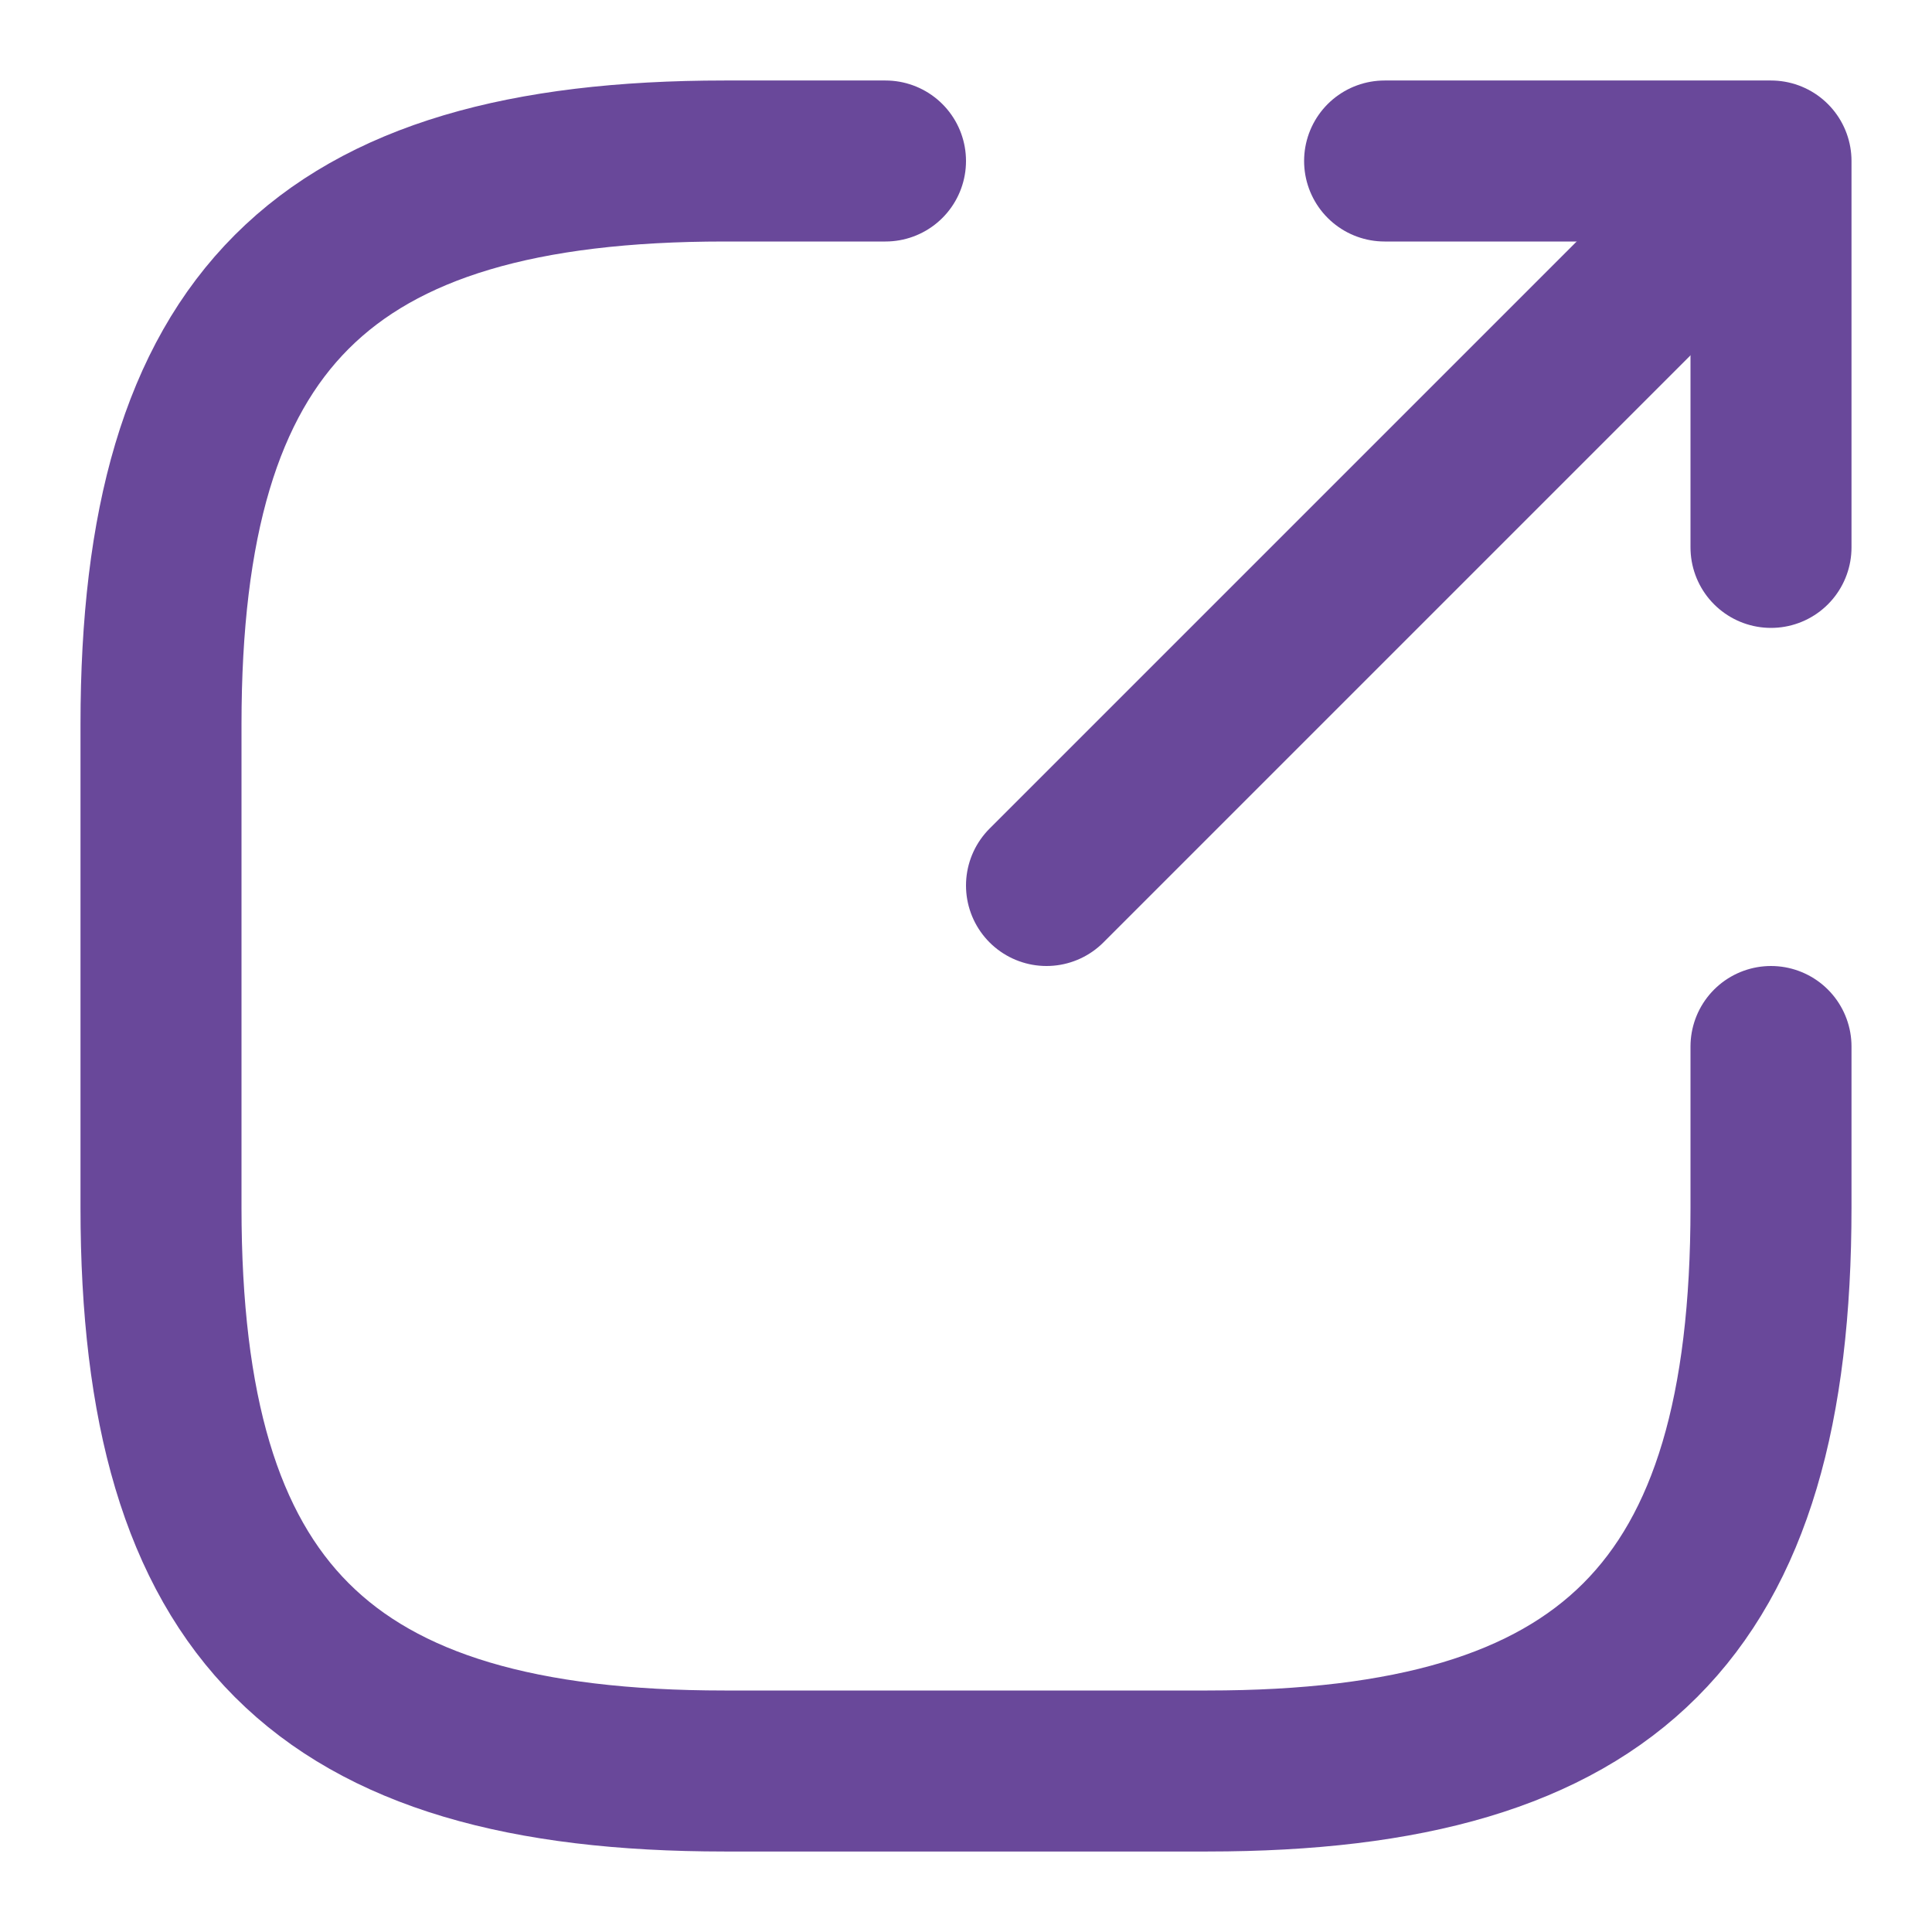
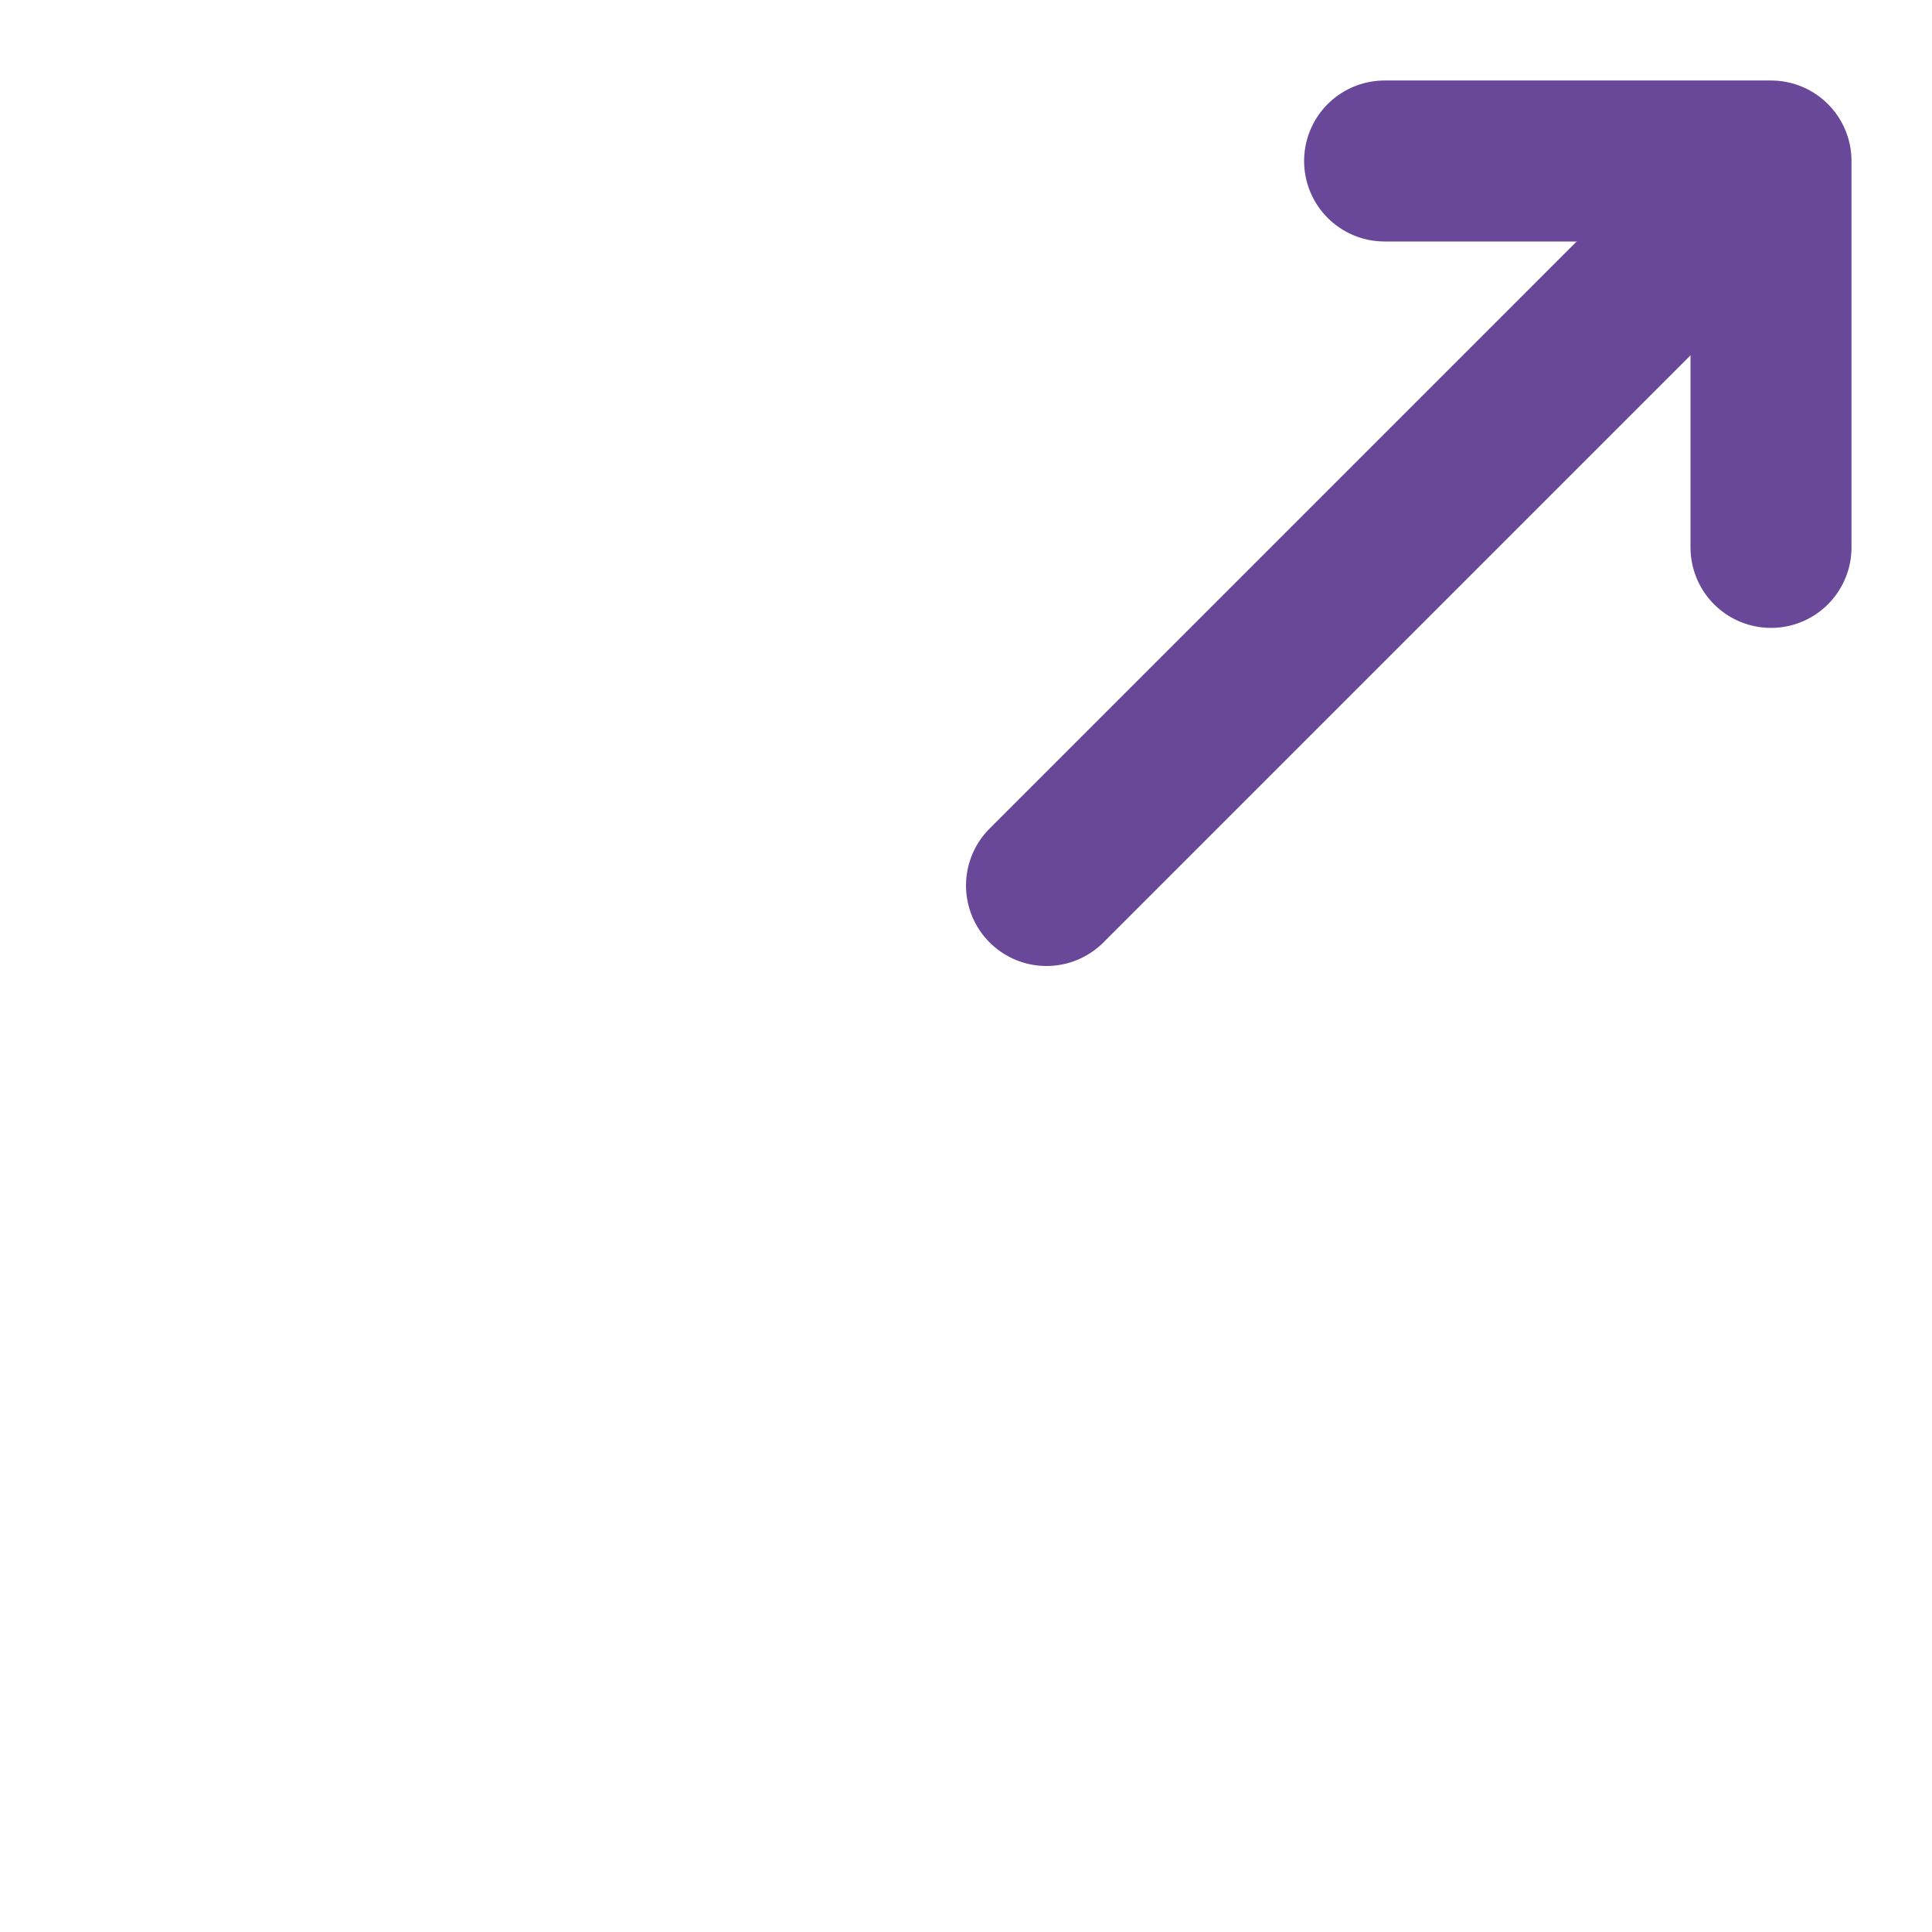
<svg xmlns="http://www.w3.org/2000/svg" width="24" height="24" viewBox="0 0 24 24" fill="none">
  <path d="M13 11L21.2 2.8" stroke="#69489A" stroke-width="2" stroke-linecap="round" stroke-linejoin="round" />
  <path d="M22 6.8V2H17.2" stroke="#69489A" stroke-width="2" stroke-linecap="round" stroke-linejoin="round" />
-   <path d="M11 2H9C4 2 2 4 2 9V15C2 20 4 22 9 22H15C20 22 22 20 22 15V13" stroke="#69489A" stroke-width="2" stroke-linecap="round" stroke-linejoin="round" />
</svg>